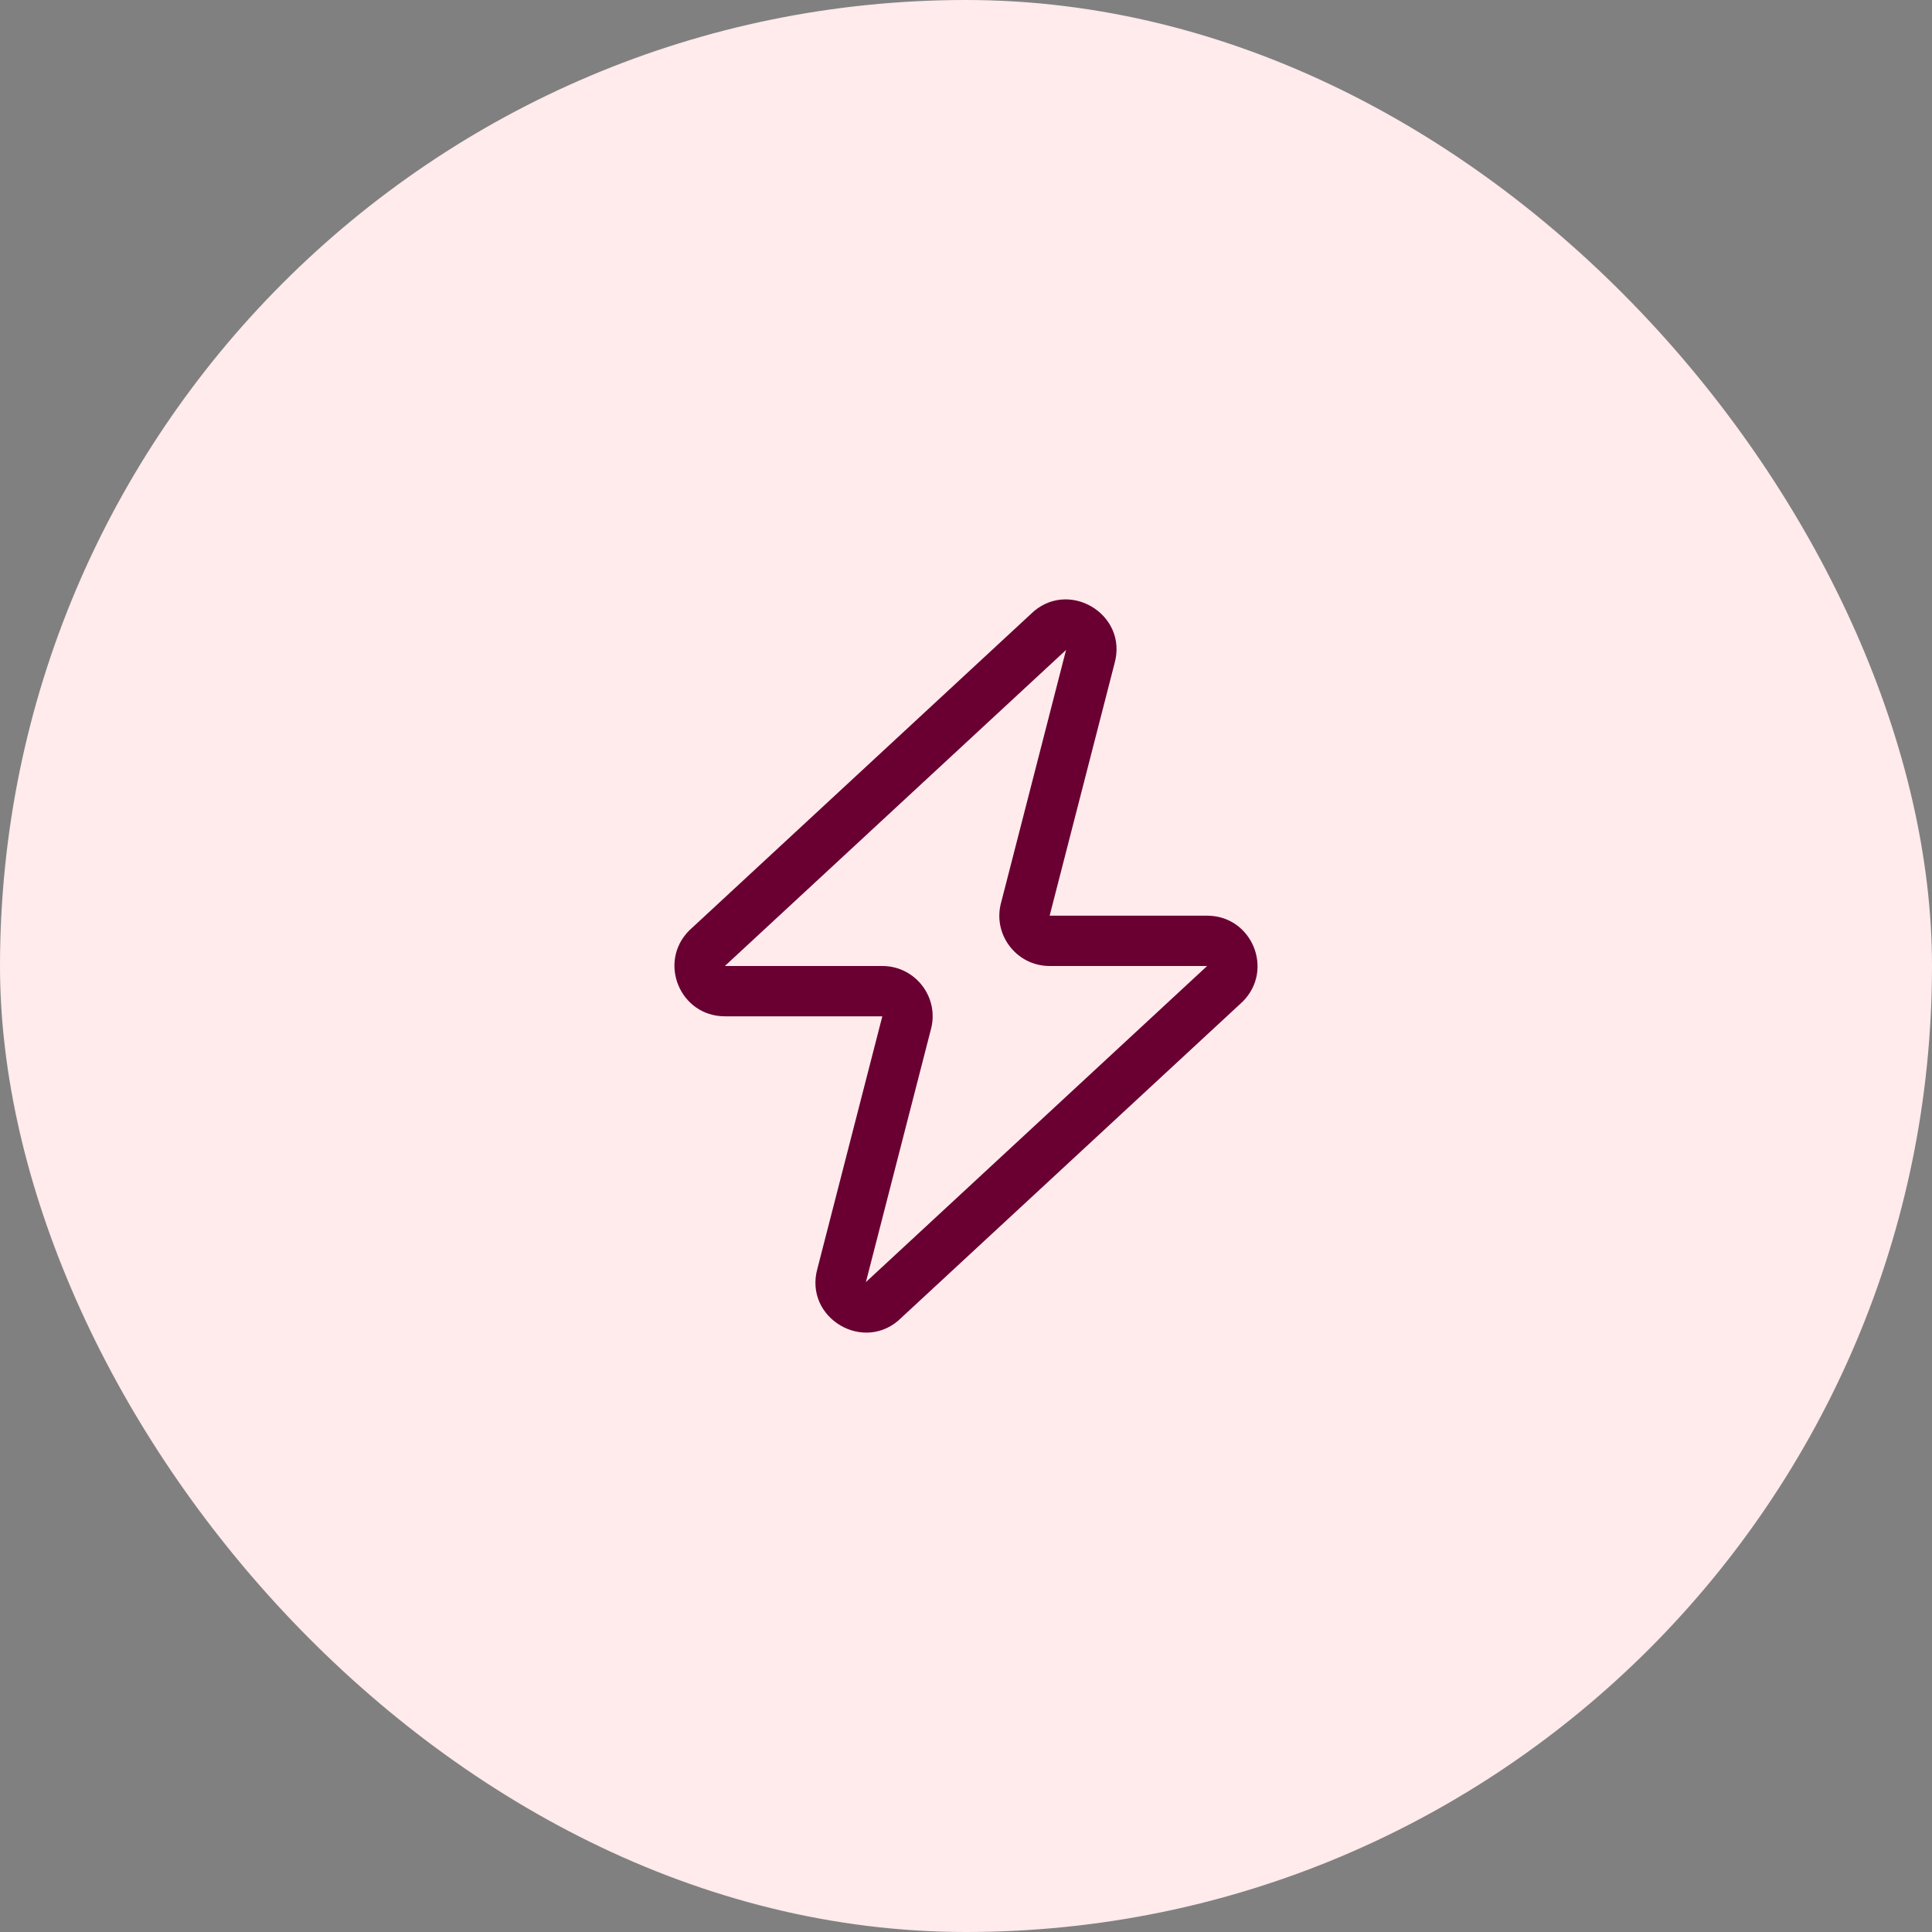
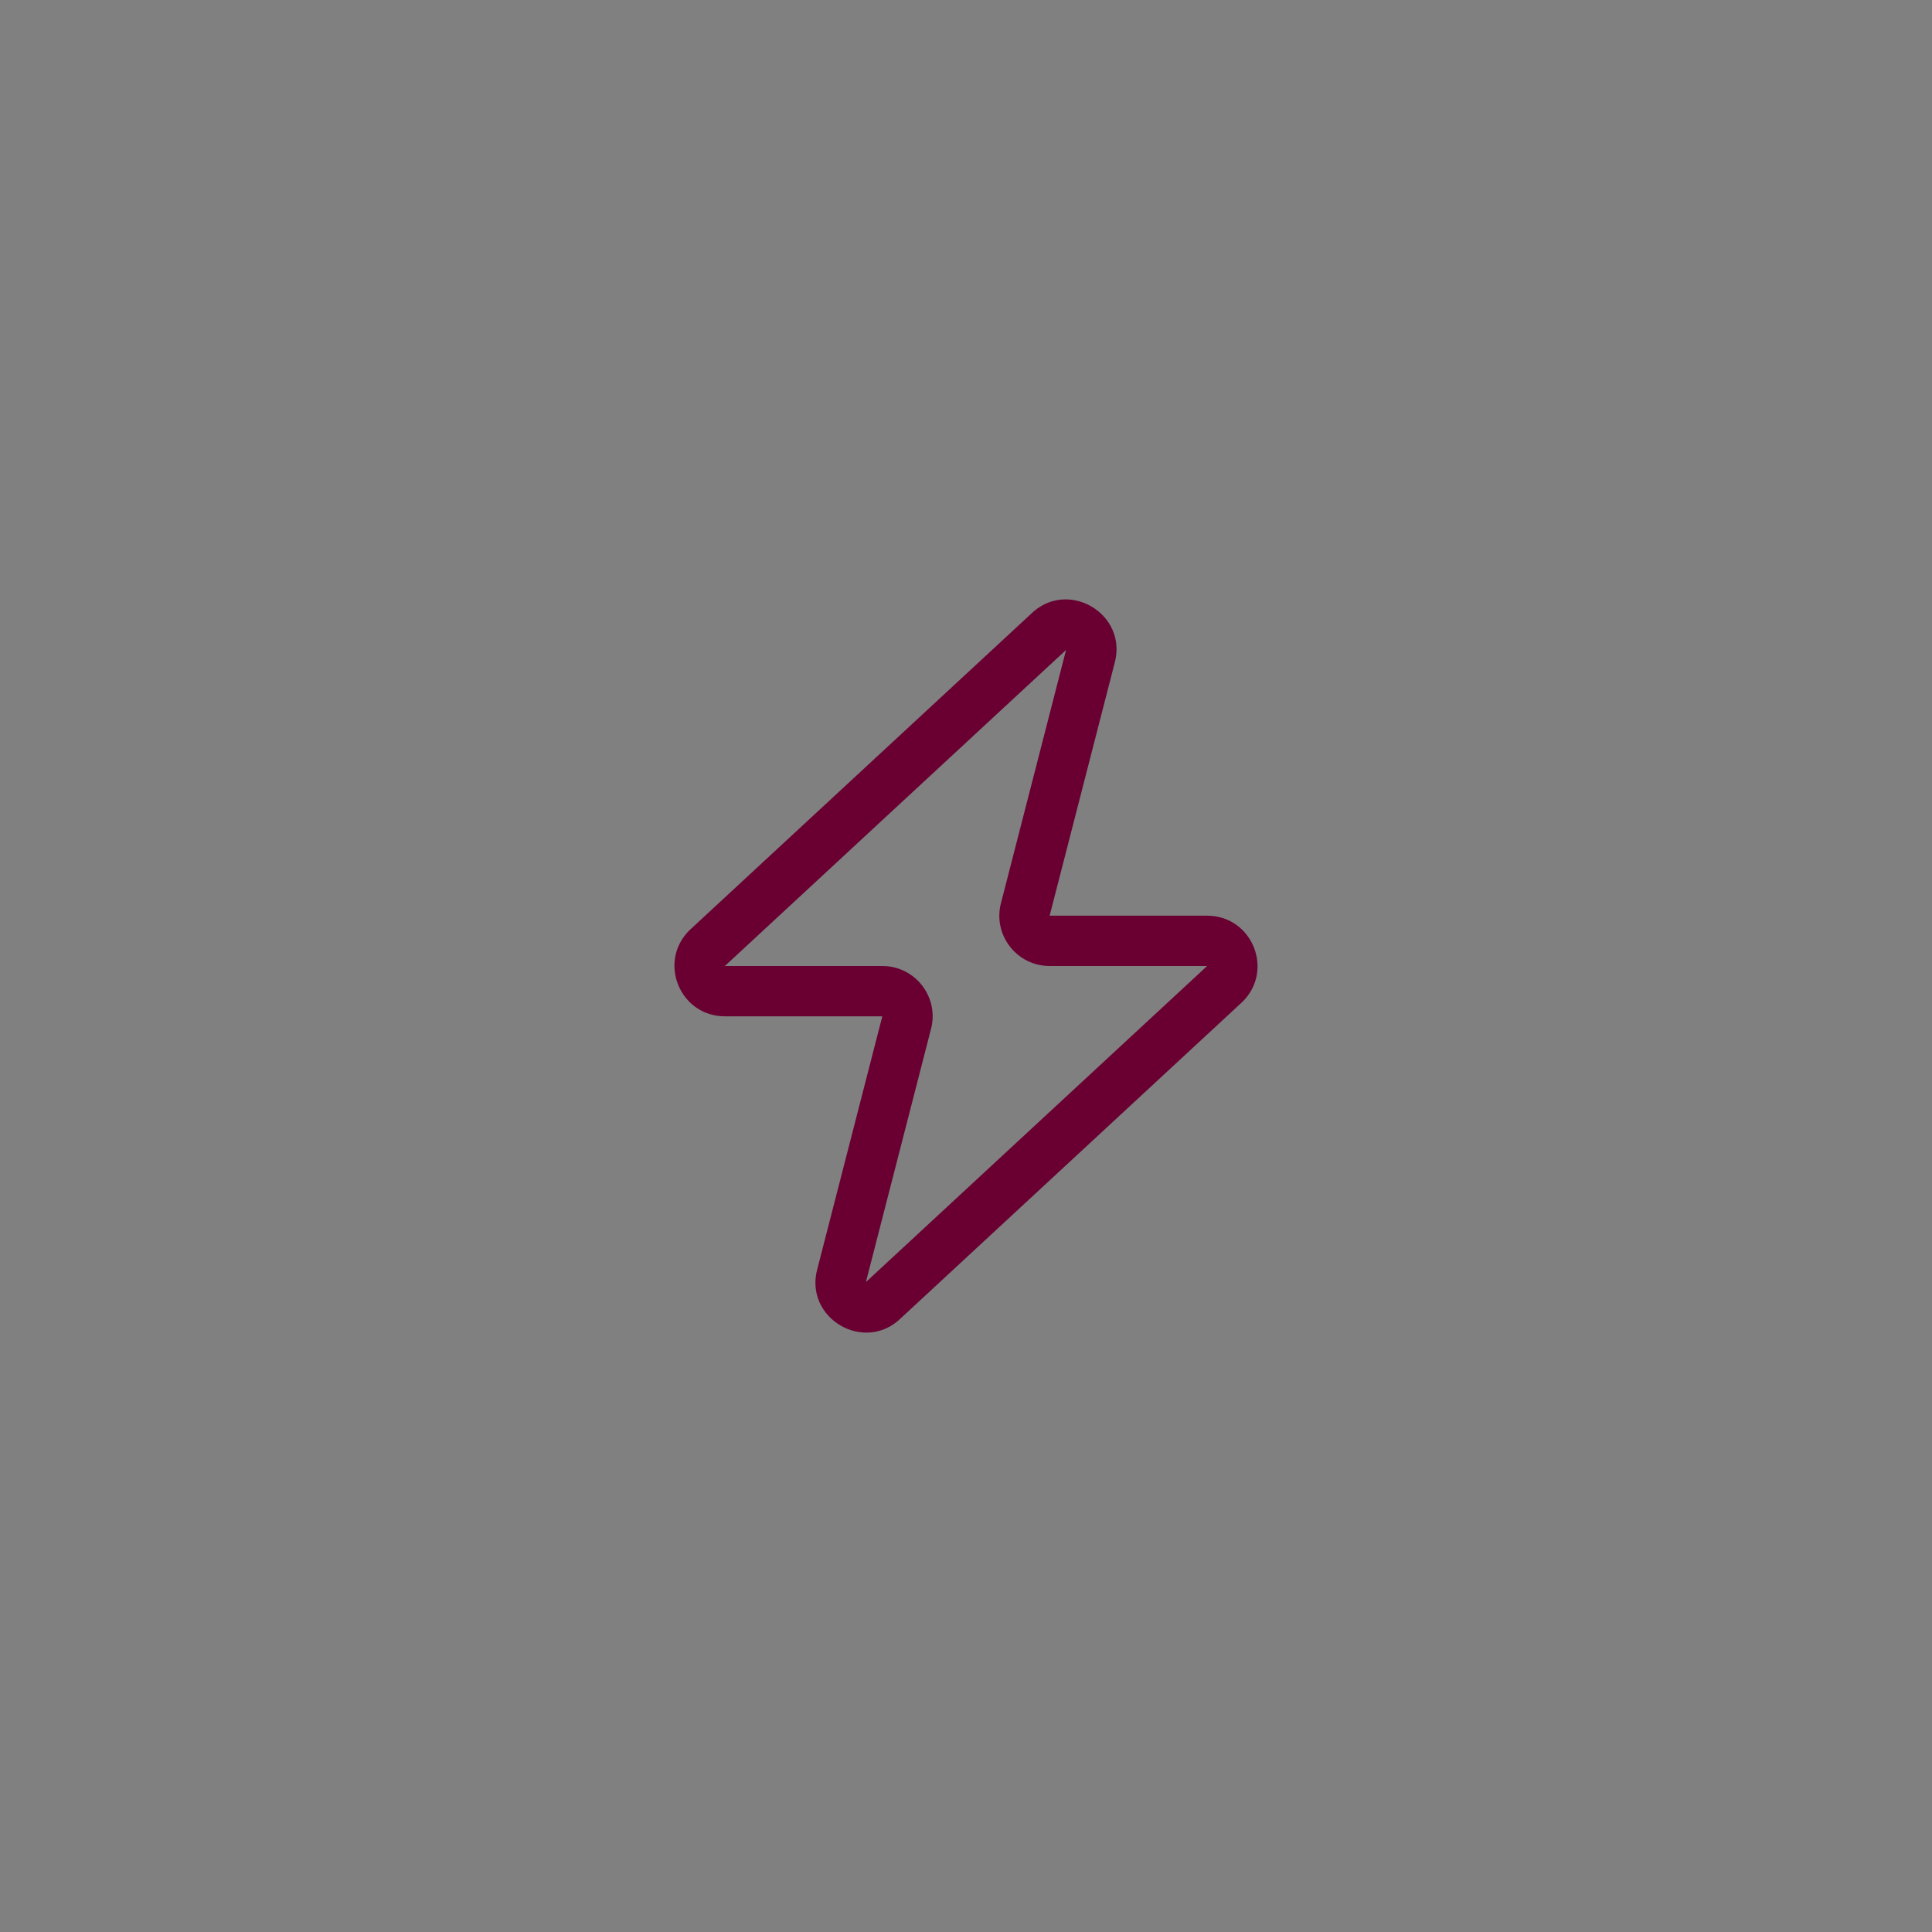
<svg xmlns="http://www.w3.org/2000/svg" width="48" height="48" viewBox="0 0 48 48" fill="none">
  <rect x="0" y="0" width="48" height="48" fill="#808080" stroke="none" />
-   <rect x="-0" width="48" height="48" rx="24" fill="#FFEAEC" />
  <path d="M25.602 15.264C26.515 14.352 28.043 15.251 27.688 16.491L26.078 22.75H29.991C31.105 22.75 31.662 24.096 30.875 24.884L22.397 32.736C21.485 33.648 19.957 32.749 20.311 31.509L21.921 25.25H18.009C16.895 25.25 16.337 23.904 17.125 23.116L25.602 15.264ZM26.486 16.148L18.009 24L21.921 24C22.752 24 23.351 24.795 23.123 25.593L21.513 31.853L29.991 24H26.078C25.248 24 24.648 23.205 24.877 22.407L26.486 16.148Z" fill="#690031" />
</svg>